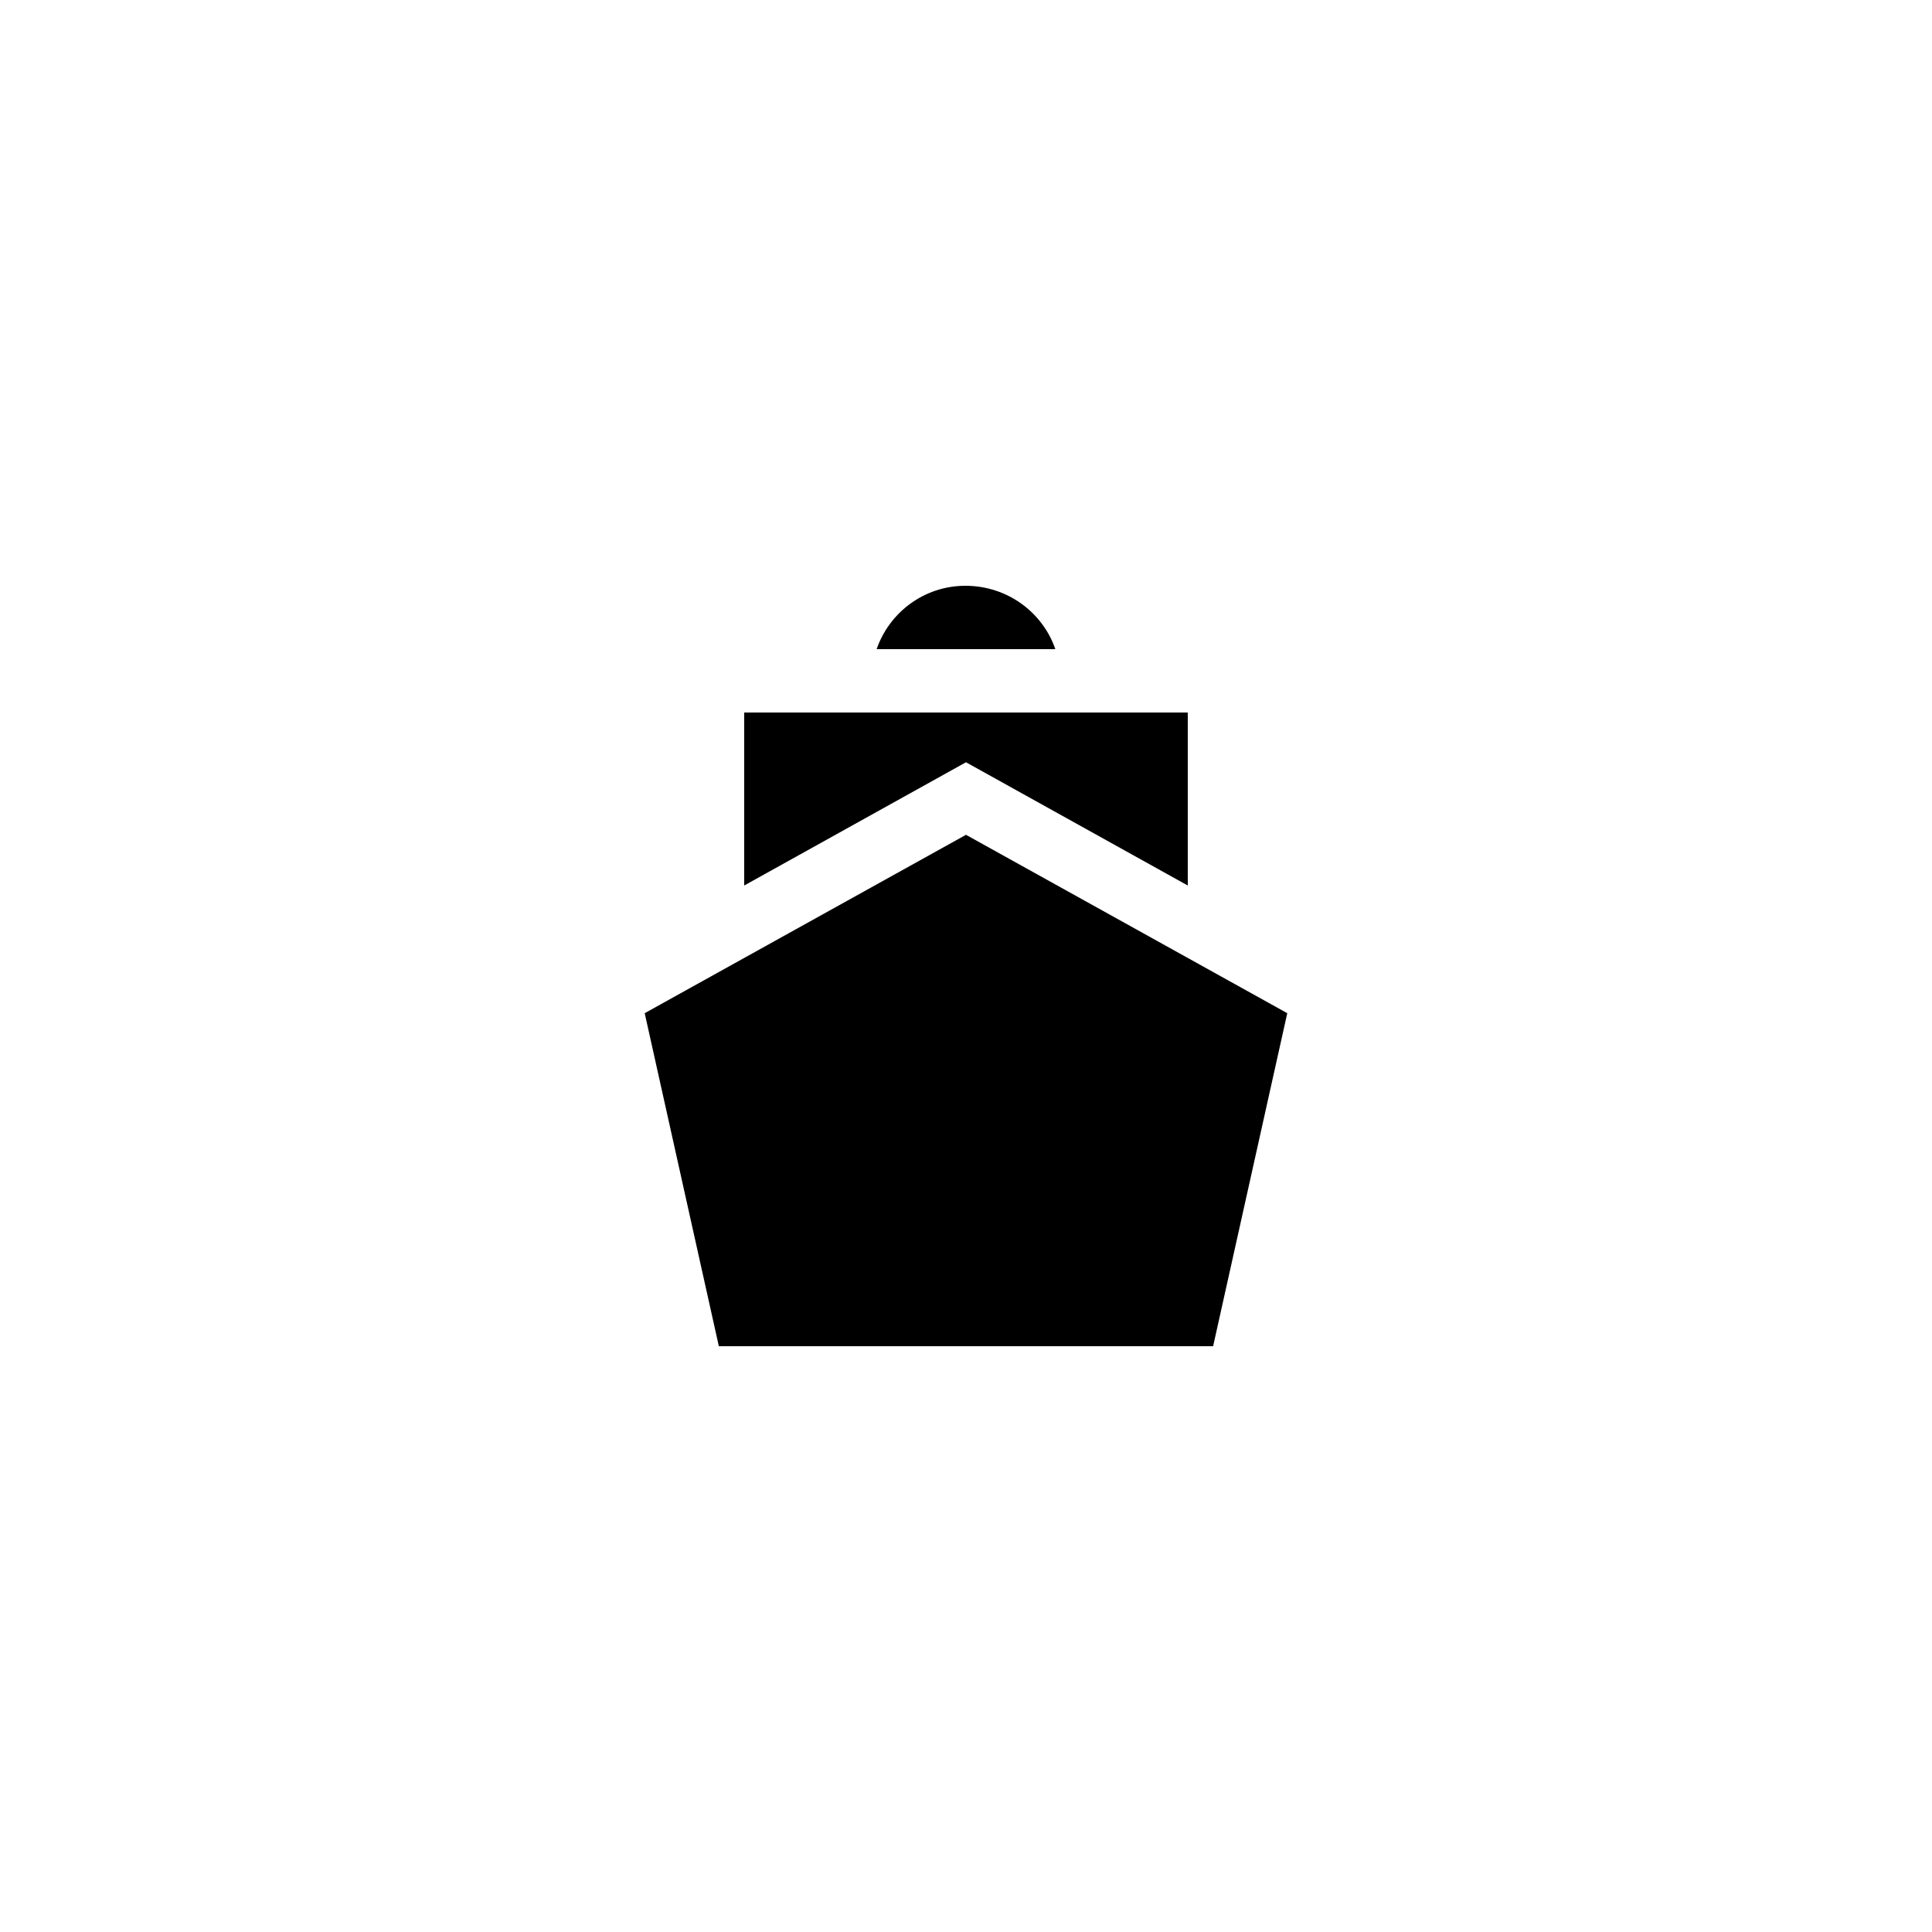
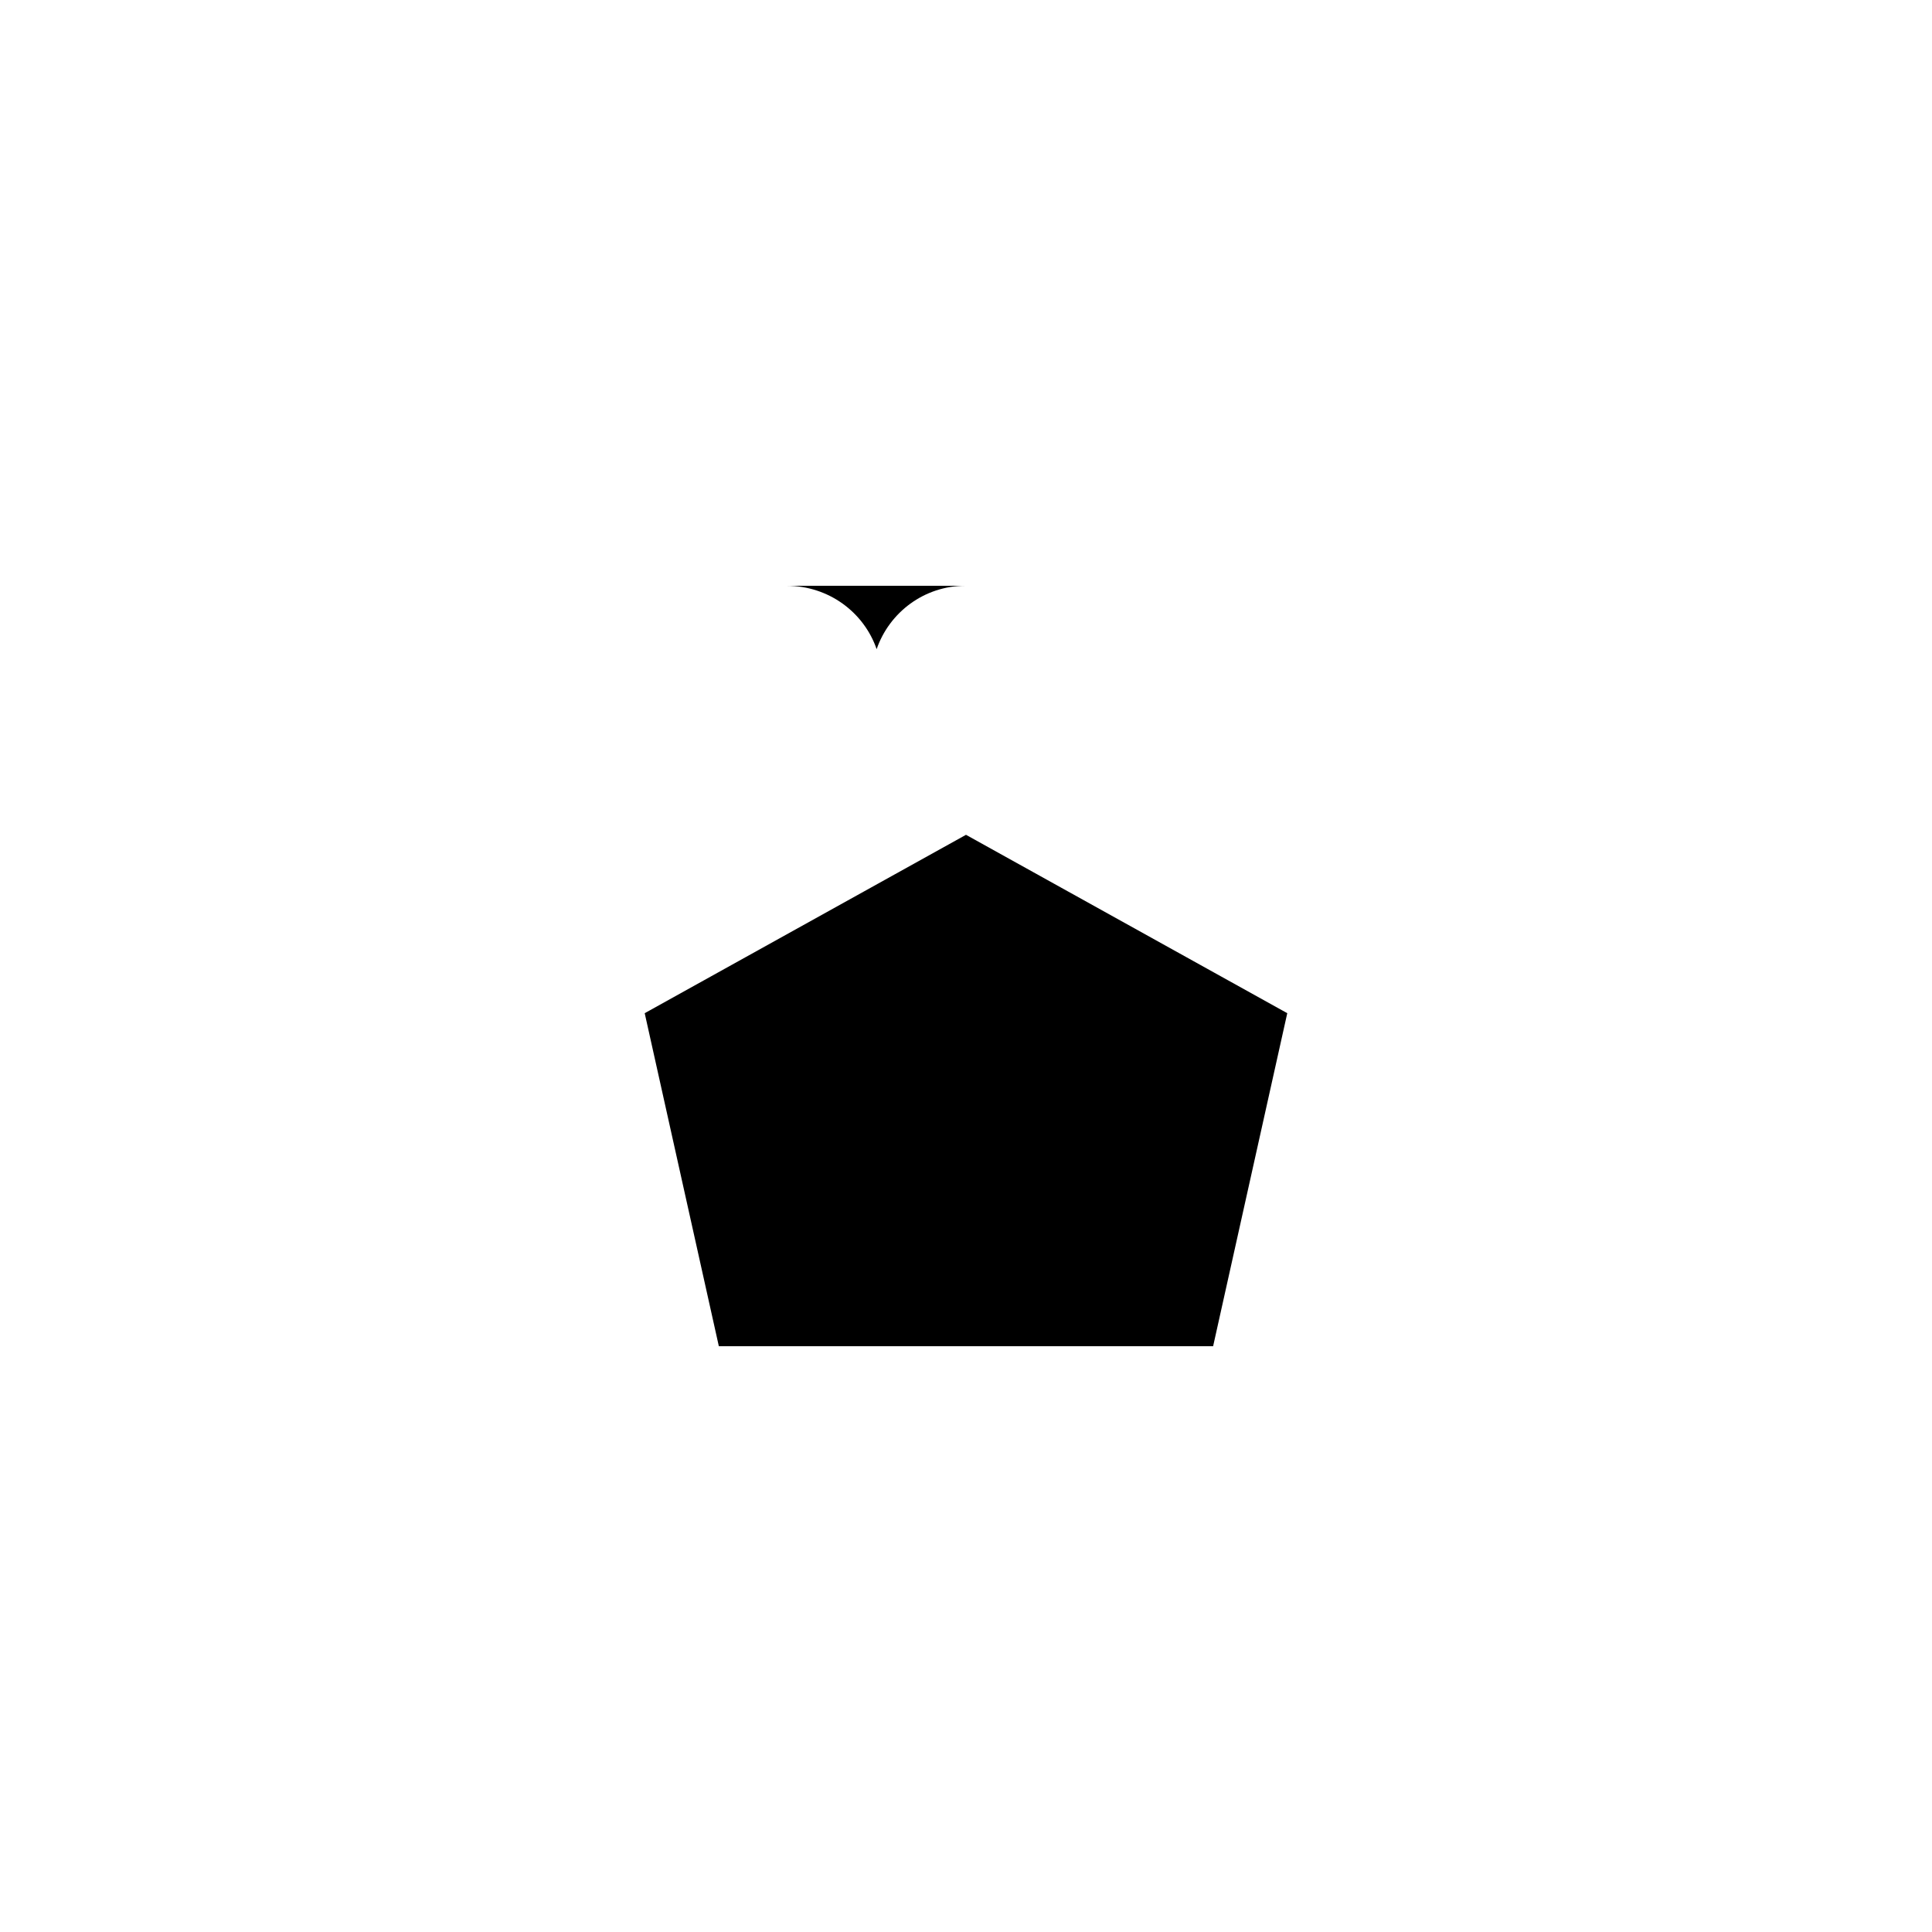
<svg xmlns="http://www.w3.org/2000/svg" fill="#000000" width="800px" height="800px" version="1.1" viewBox="144 144 512 512">
  <g>
    <path d="m334.5 500.76h130.99l19.648-88.254-85.141-47.273-85.145 47.273z" />
-     <path d="m341.22 378.67 58.777-32.664 58.777 32.664v-45.848h-117.55z" />
-     <path d="m399.83 299.24c-10.914 0-20.152 7.055-23.512 16.793h47.359c-3.359-9.742-12.68-16.793-23.848-16.793z" />
+     <path d="m399.83 299.24c-10.914 0-20.152 7.055-23.512 16.793c-3.359-9.742-12.68-16.793-23.848-16.793z" />
  </g>
</svg>